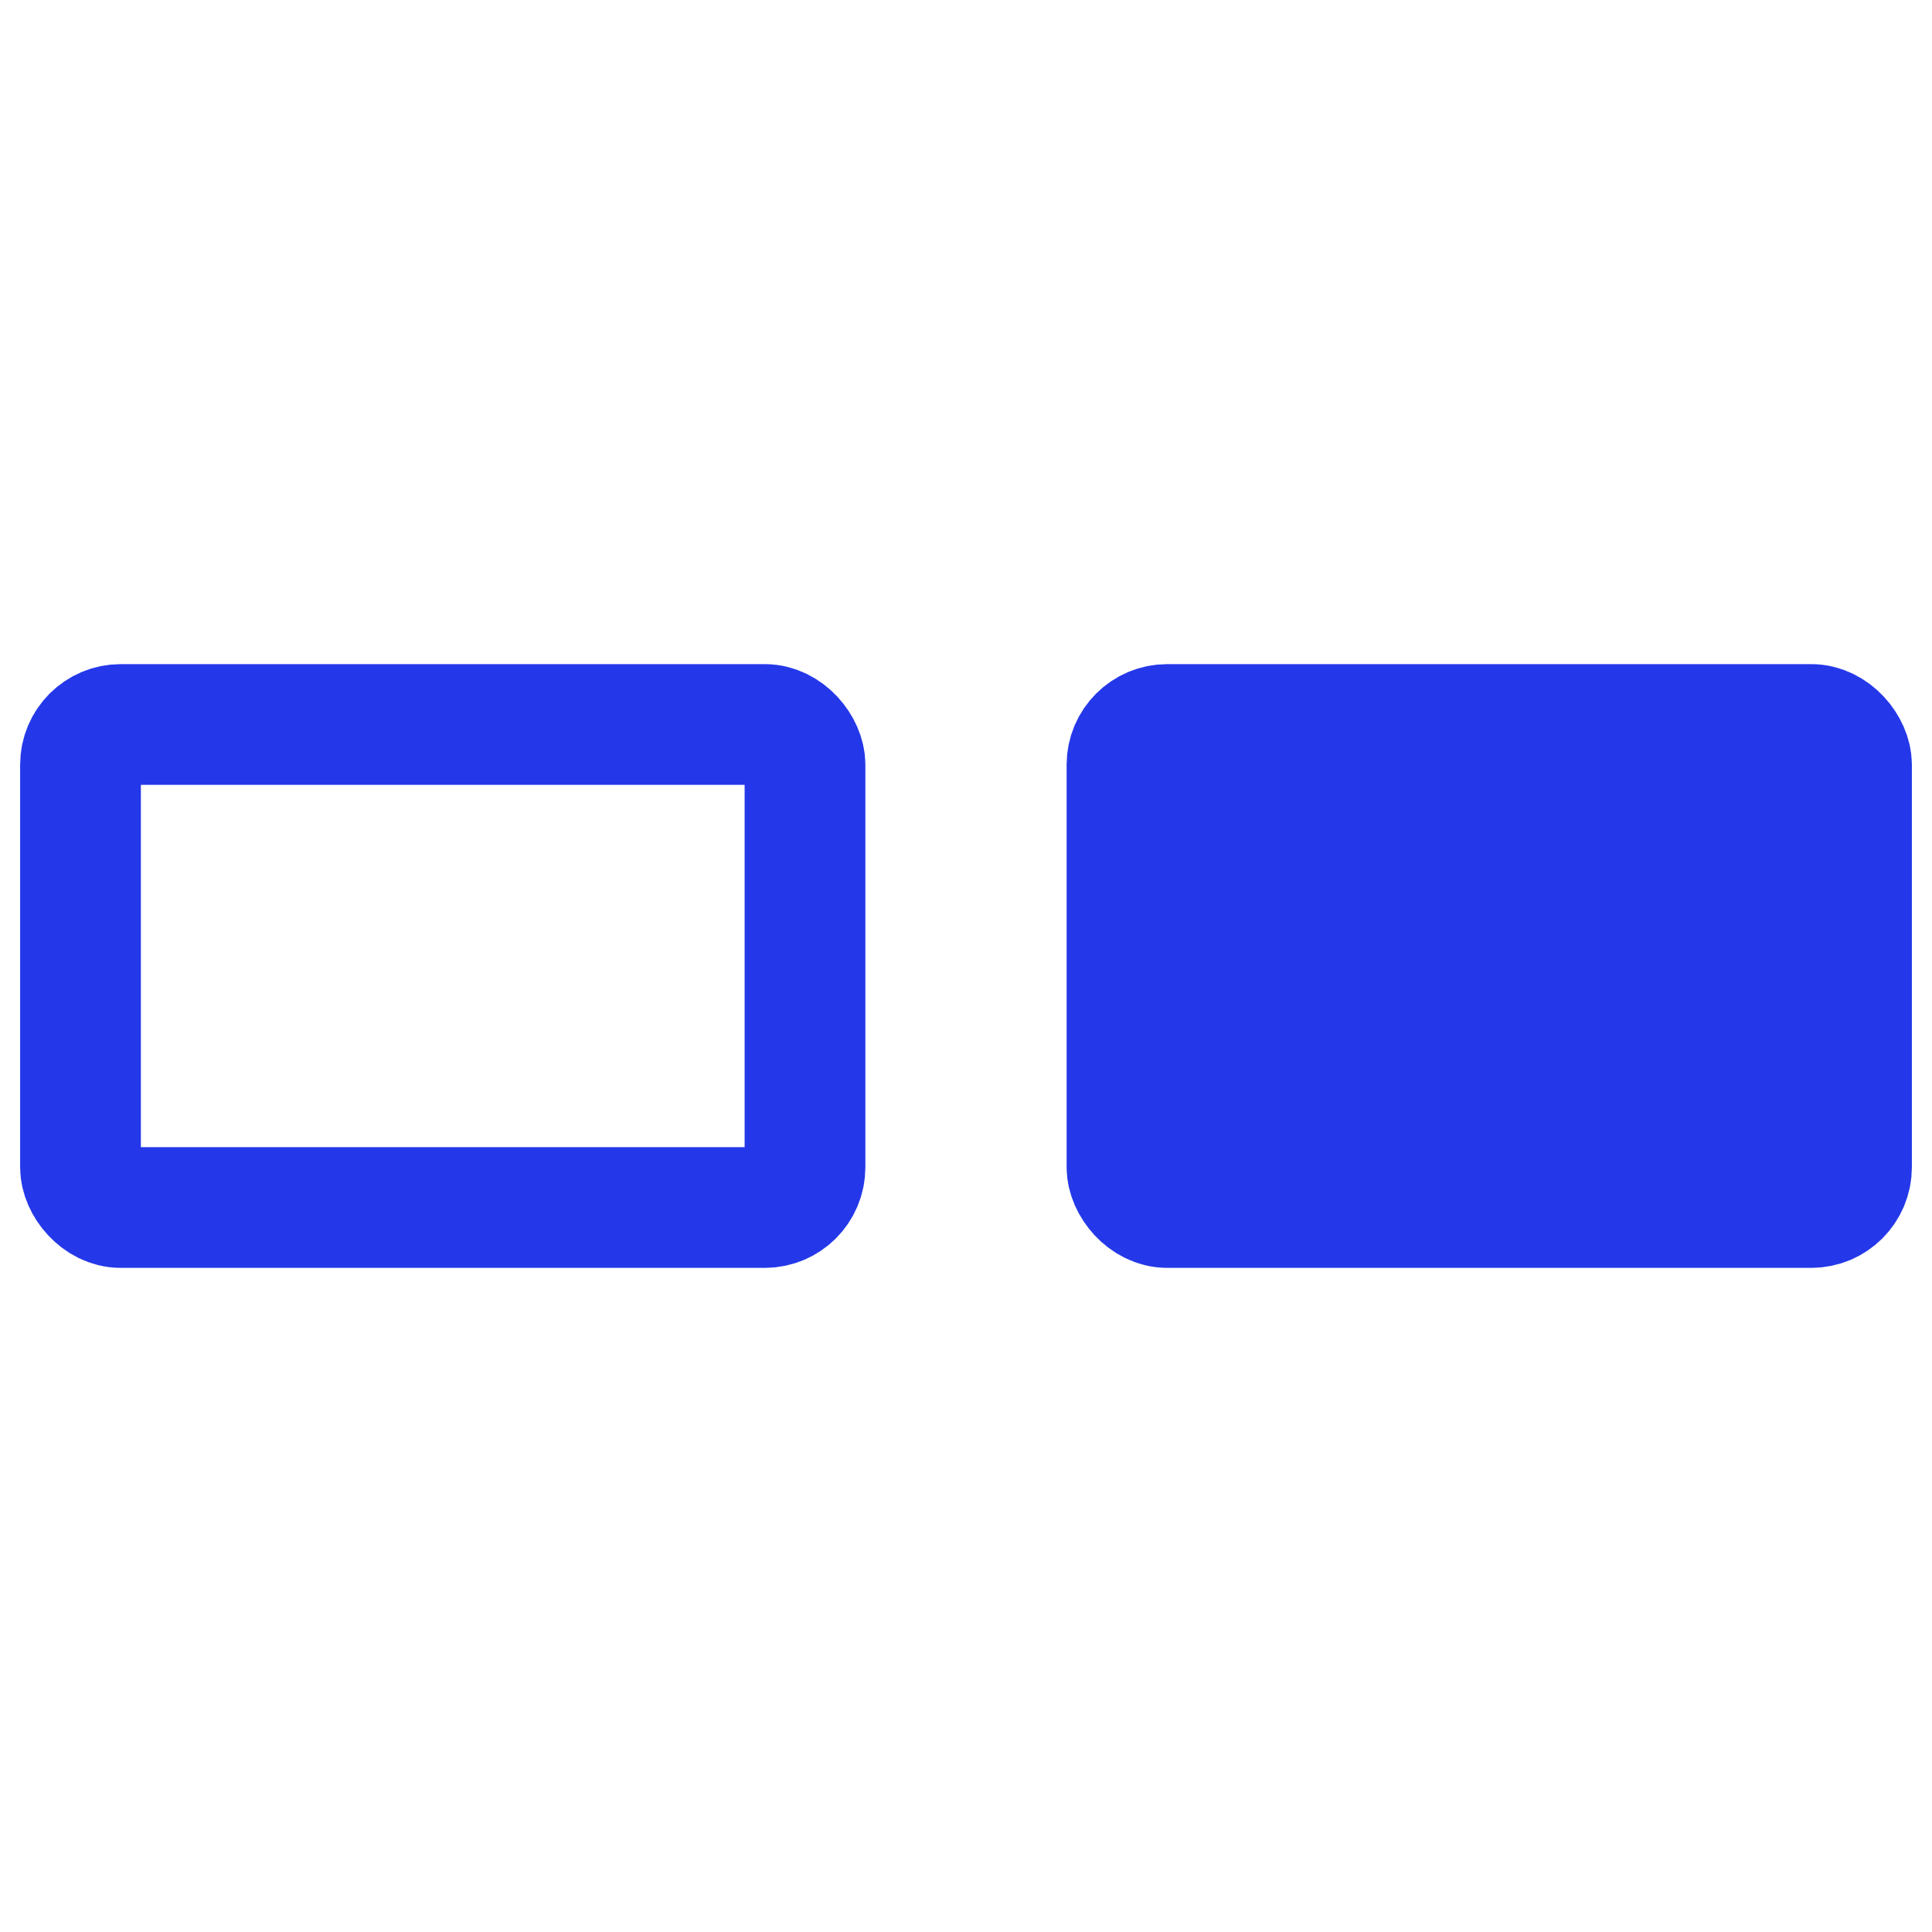
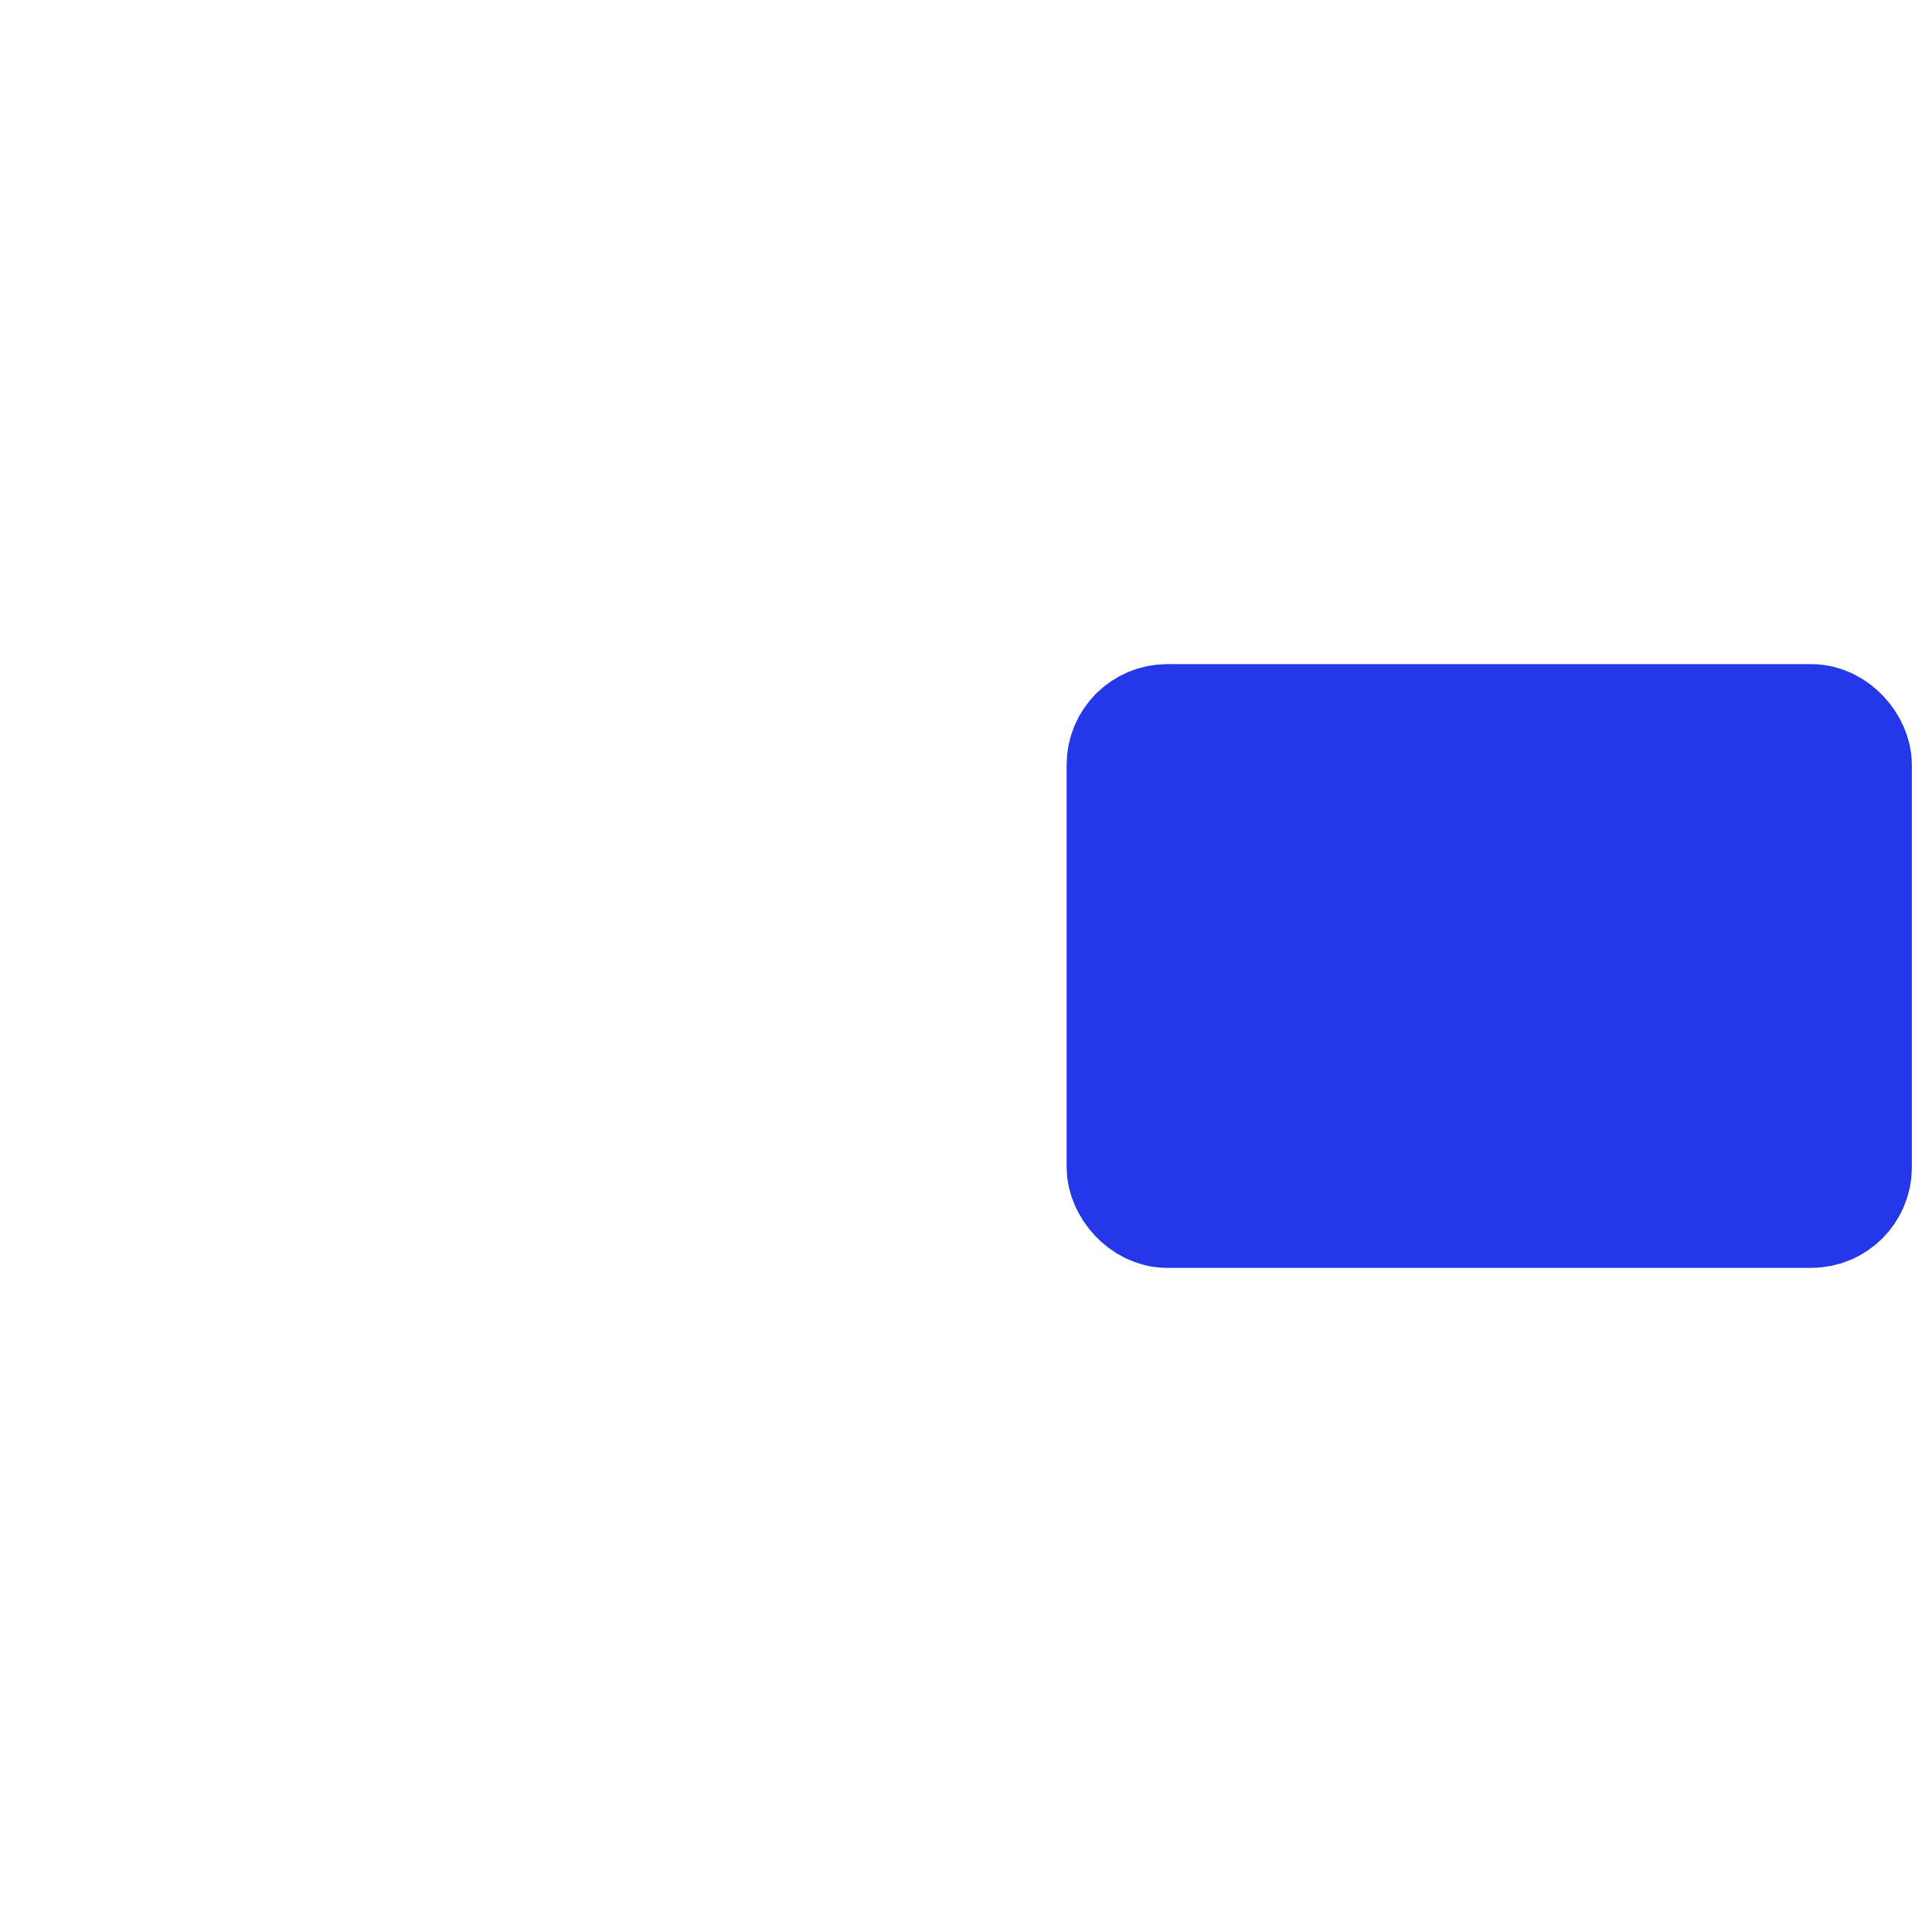
<svg xmlns="http://www.w3.org/2000/svg" width="48" height="48" viewBox="0 0 48 48" fill="none">
-   <rect x="2" y="18" width="18" height="12" rx="1" stroke="#2438E9" stroke-width="3" />
  <rect x="28" y="18" width="18" height="12" rx="1" fill="#2438E9" stroke="#2438E9" stroke-width="3" />
</svg>